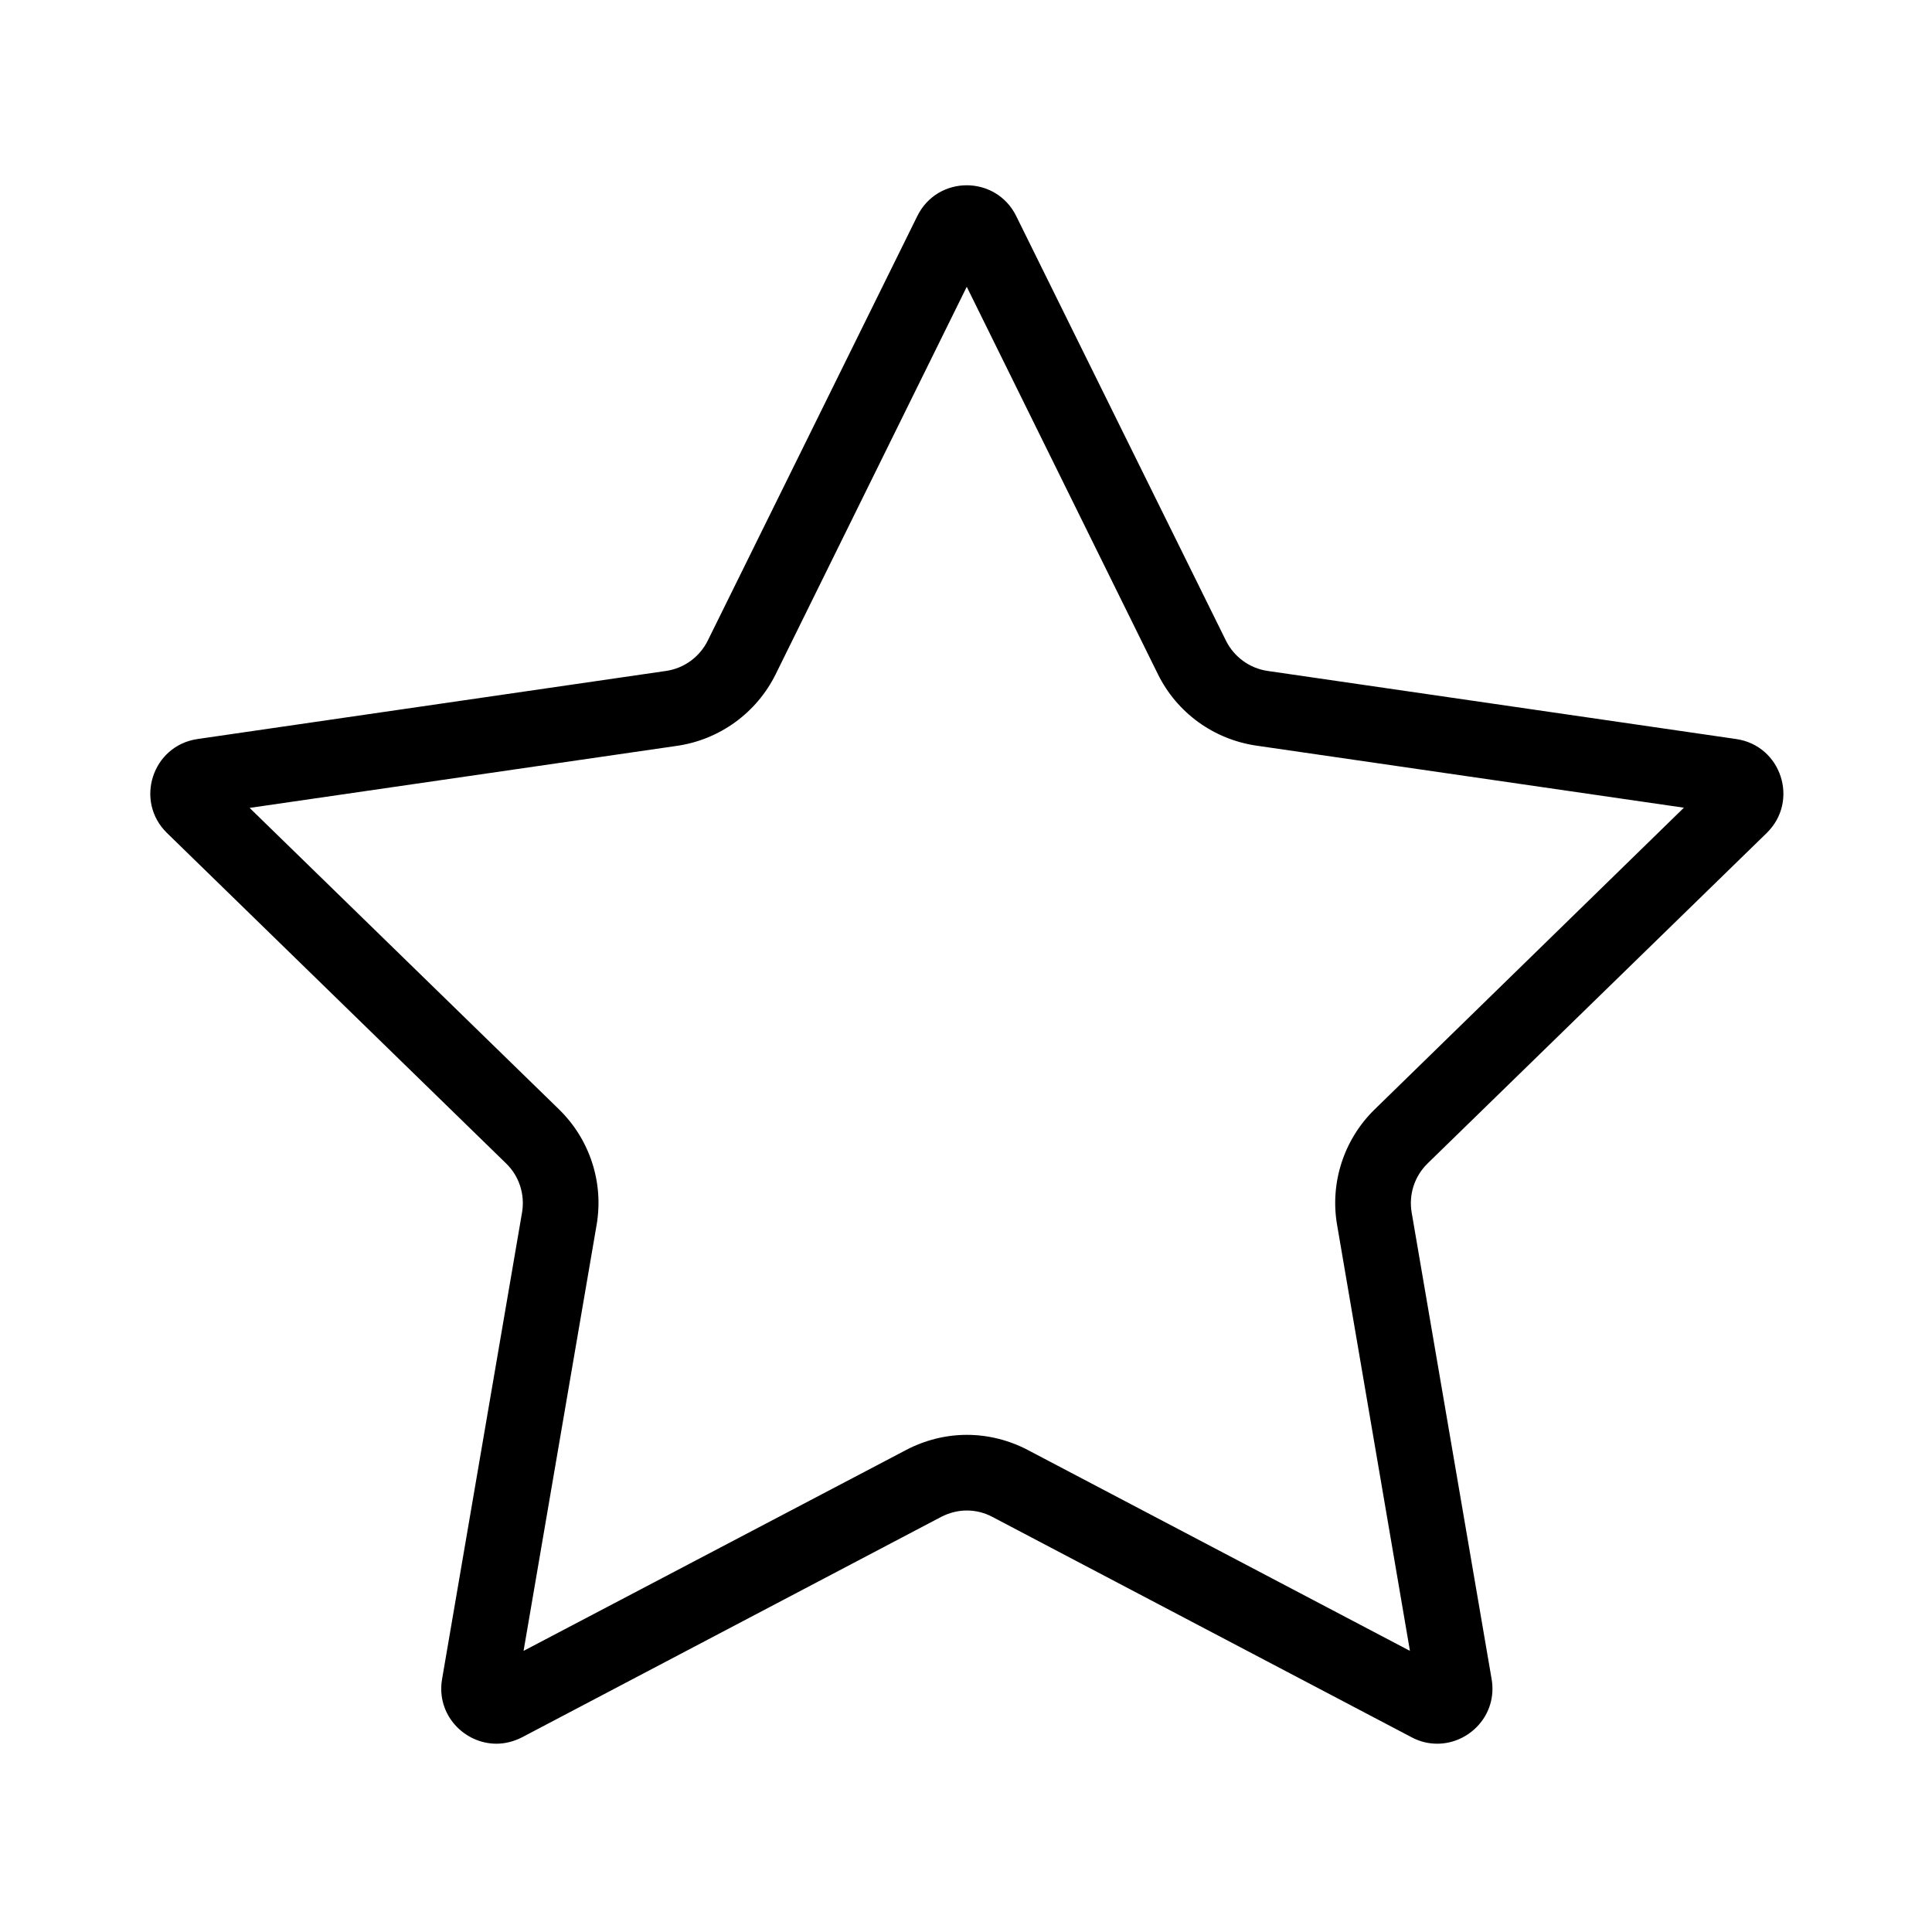
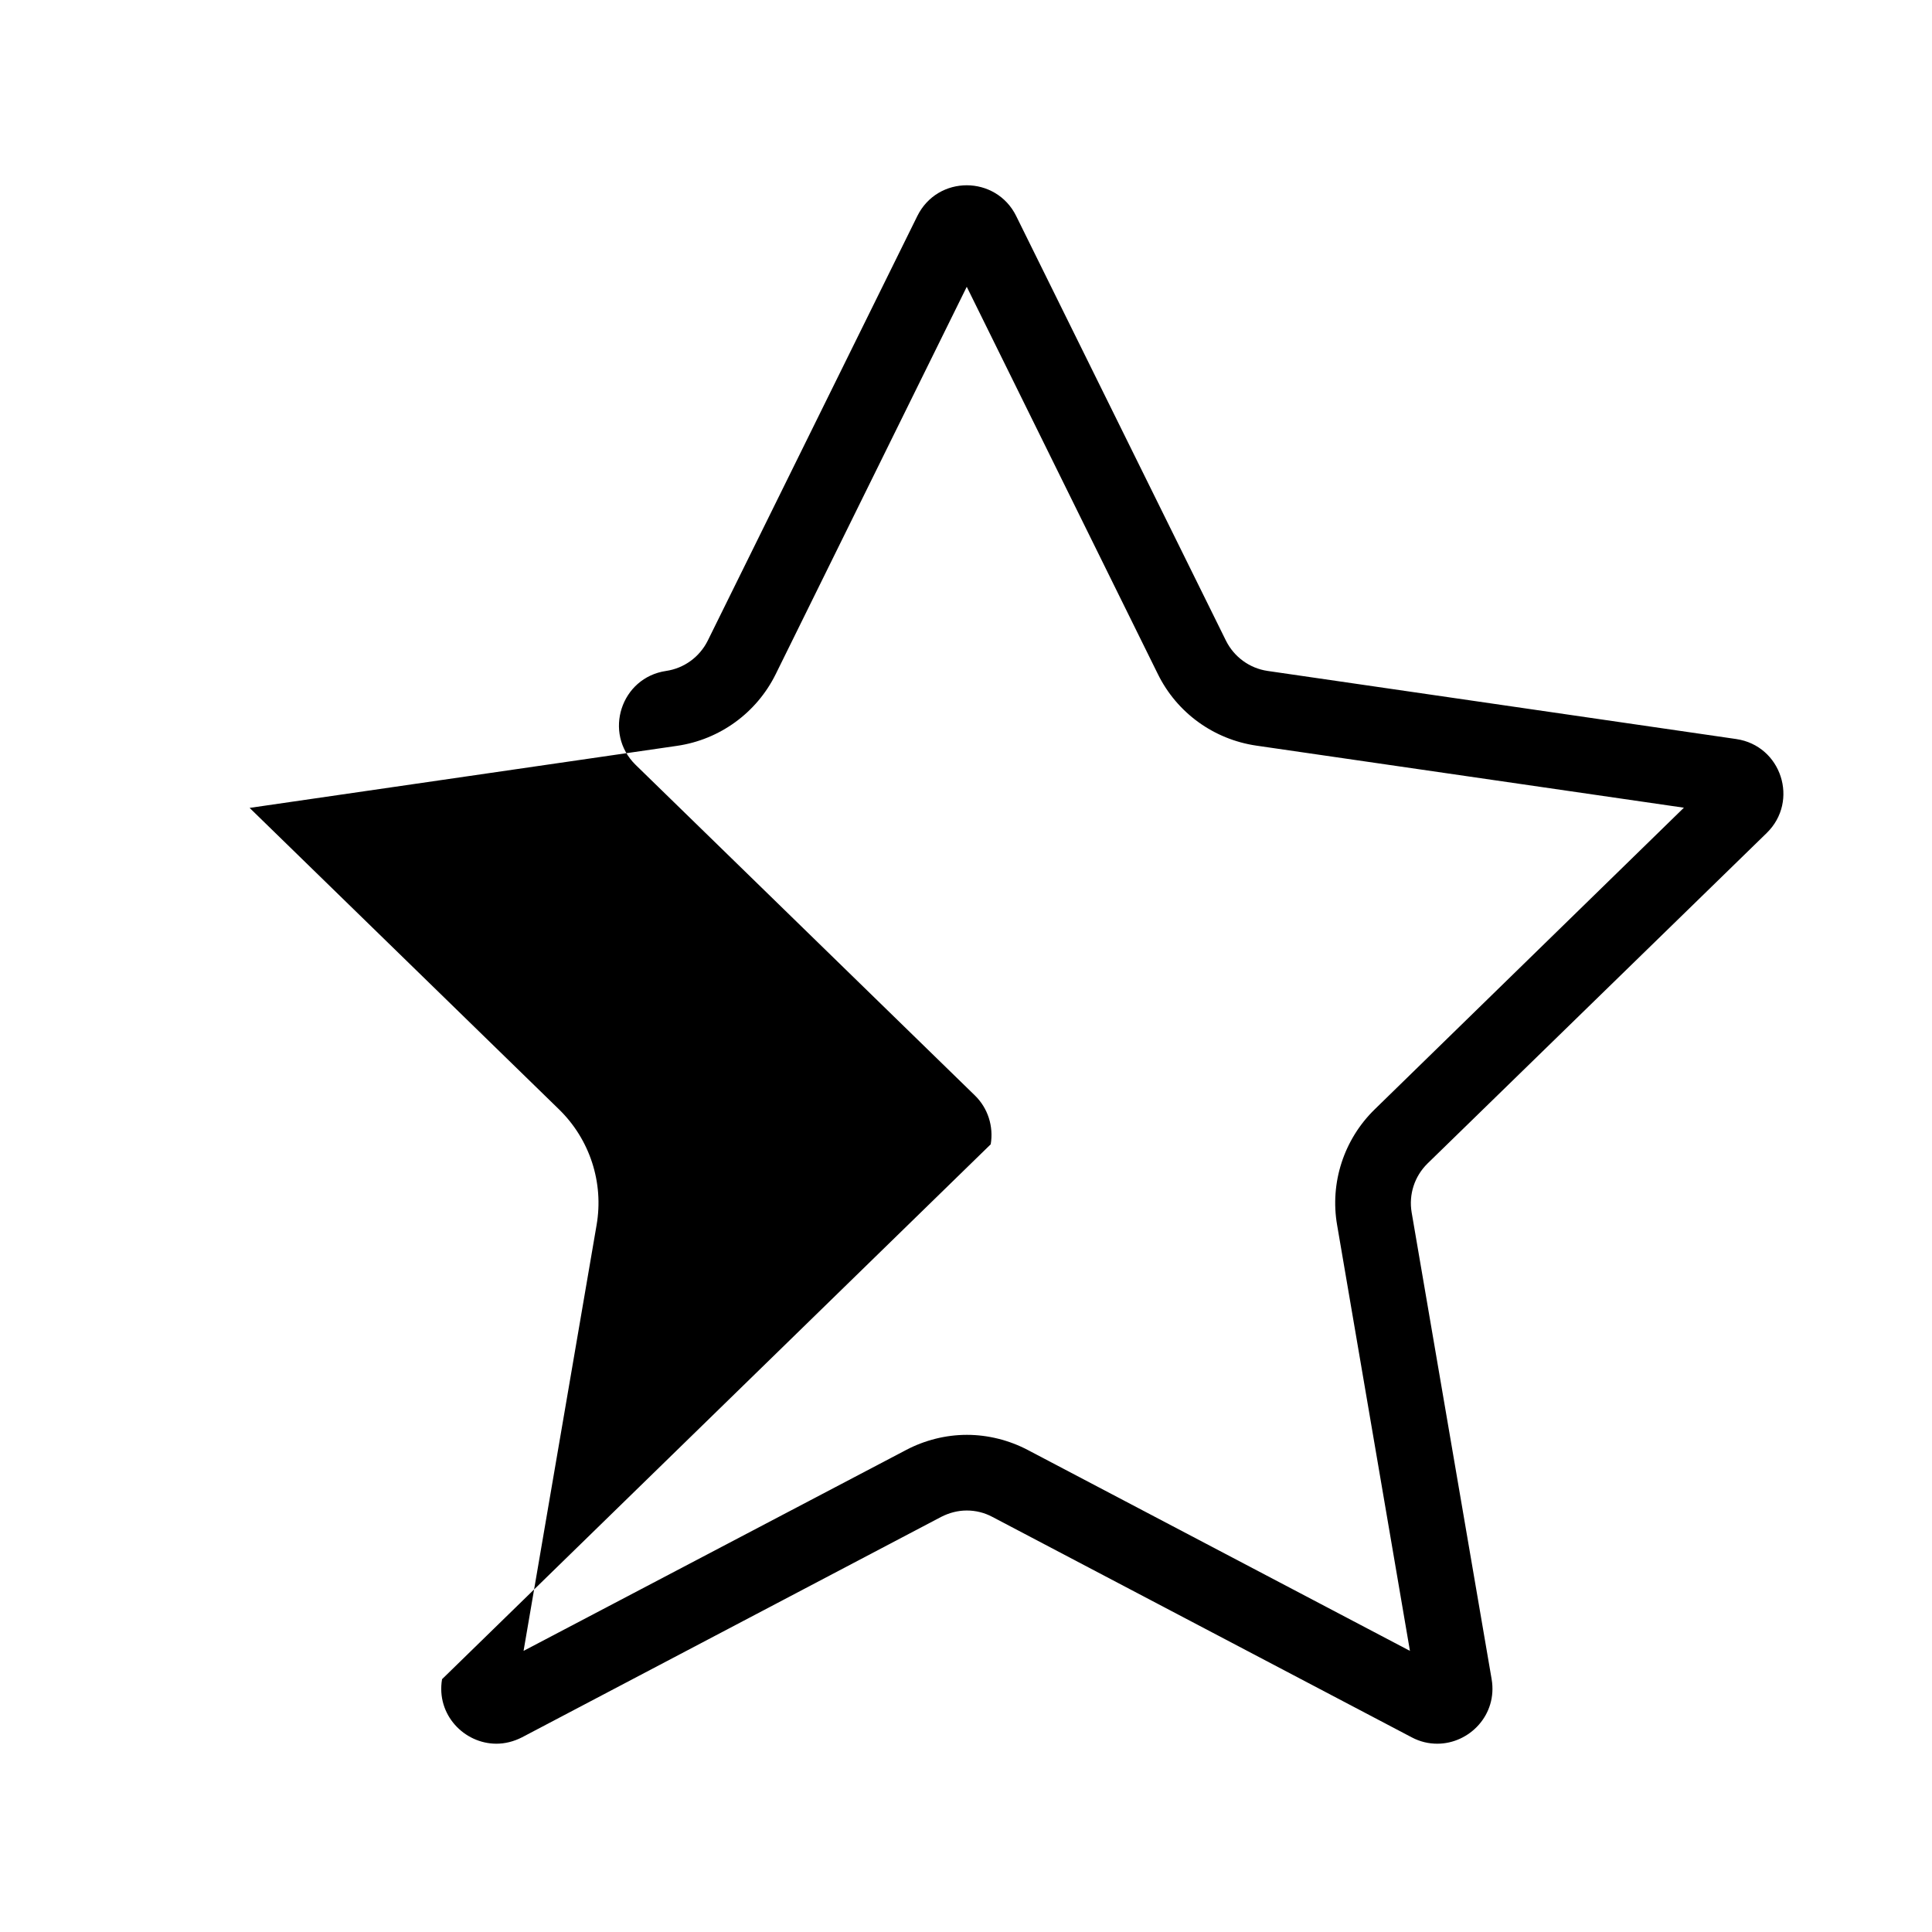
<svg xmlns="http://www.w3.org/2000/svg" version="1.1" id="图层_1" x="0px" y="0px" viewBox="0 0 1024 1024" style="enable-background:new 0 0 1024 1024;" xml:space="preserve">
-   <path d="M512.4,152l101.3,205.3c10.1,20.5,29.6,34.6,52.2,37.9l226.6,32.9L728.6,588c-16.3,15.9-23.8,38.9-19.9,61.3L747.3,875  L544.7,768.5c-9.9-5.2-21.1-8-32.2-8c-11.2,0-22.3,2.8-32.2,8L277.5,875l38.7-225.7c3.9-22.5-3.6-45.4-19.9-61.3l-164-159.8  l226.6-32.9c22.6-3.3,42.1-17.5,52.2-37.9L512.4,152 M512.4,98.2c-10.4,0-20.8,5.4-26.2,16.3L375.1,339.6c-4.3,8.6-12.5,14.6-22,16  l-248.4,36.1c-24,3.5-33.5,32.9-16.2,49.8l179.8,175.2c6.9,6.7,10,16.4,8.4,25.9L234.3,890c-3.2,18.9,11.8,34.2,28.8,34.2  c4.5,0,9.1-1.1,13.6-3.4L498.8,804c4.3-2.2,8.9-3.4,13.6-3.4c4.7,0,9.3,1.1,13.6,3.4l222.2,116.8c4.5,2.4,9.1,3.4,13.6,3.4  c17,0,32-15.3,28.8-34.2l-42.4-247.4c-1.6-9.5,1.5-19.1,8.4-25.9l179.8-175.2c17.3-16.9,7.8-46.3-16.2-49.8l-248.4-36.1  c-9.5-1.4-17.7-7.4-22-16L538.6,114.5C533.3,103.7,522.8,98.2,512.4,98.2L512.4,98.2z" />
+   <path d="M512.4,152l101.3,205.3c10.1,20.5,29.6,34.6,52.2,37.9l226.6,32.9L728.6,588c-16.3,15.9-23.8,38.9-19.9,61.3L747.3,875  L544.7,768.5c-9.9-5.2-21.1-8-32.2-8c-11.2,0-22.3,2.8-32.2,8L277.5,875l38.7-225.7c3.9-22.5-3.6-45.4-19.9-61.3l-164-159.8  l226.6-32.9c22.6-3.3,42.1-17.5,52.2-37.9L512.4,152 M512.4,98.2c-10.4,0-20.8,5.4-26.2,16.3L375.1,339.6c-4.3,8.6-12.5,14.6-22,16  c-24,3.5-33.5,32.9-16.2,49.8l179.8,175.2c6.9,6.7,10,16.4,8.4,25.9L234.3,890c-3.2,18.9,11.8,34.2,28.8,34.2  c4.5,0,9.1-1.1,13.6-3.4L498.8,804c4.3-2.2,8.9-3.4,13.6-3.4c4.7,0,9.3,1.1,13.6,3.4l222.2,116.8c4.5,2.4,9.1,3.4,13.6,3.4  c17,0,32-15.3,28.8-34.2l-42.4-247.4c-1.6-9.5,1.5-19.1,8.4-25.9l179.8-175.2c17.3-16.9,7.8-46.3-16.2-49.8l-248.4-36.1  c-9.5-1.4-17.7-7.4-22-16L538.6,114.5C533.3,103.7,522.8,98.2,512.4,98.2L512.4,98.2z" />
</svg>